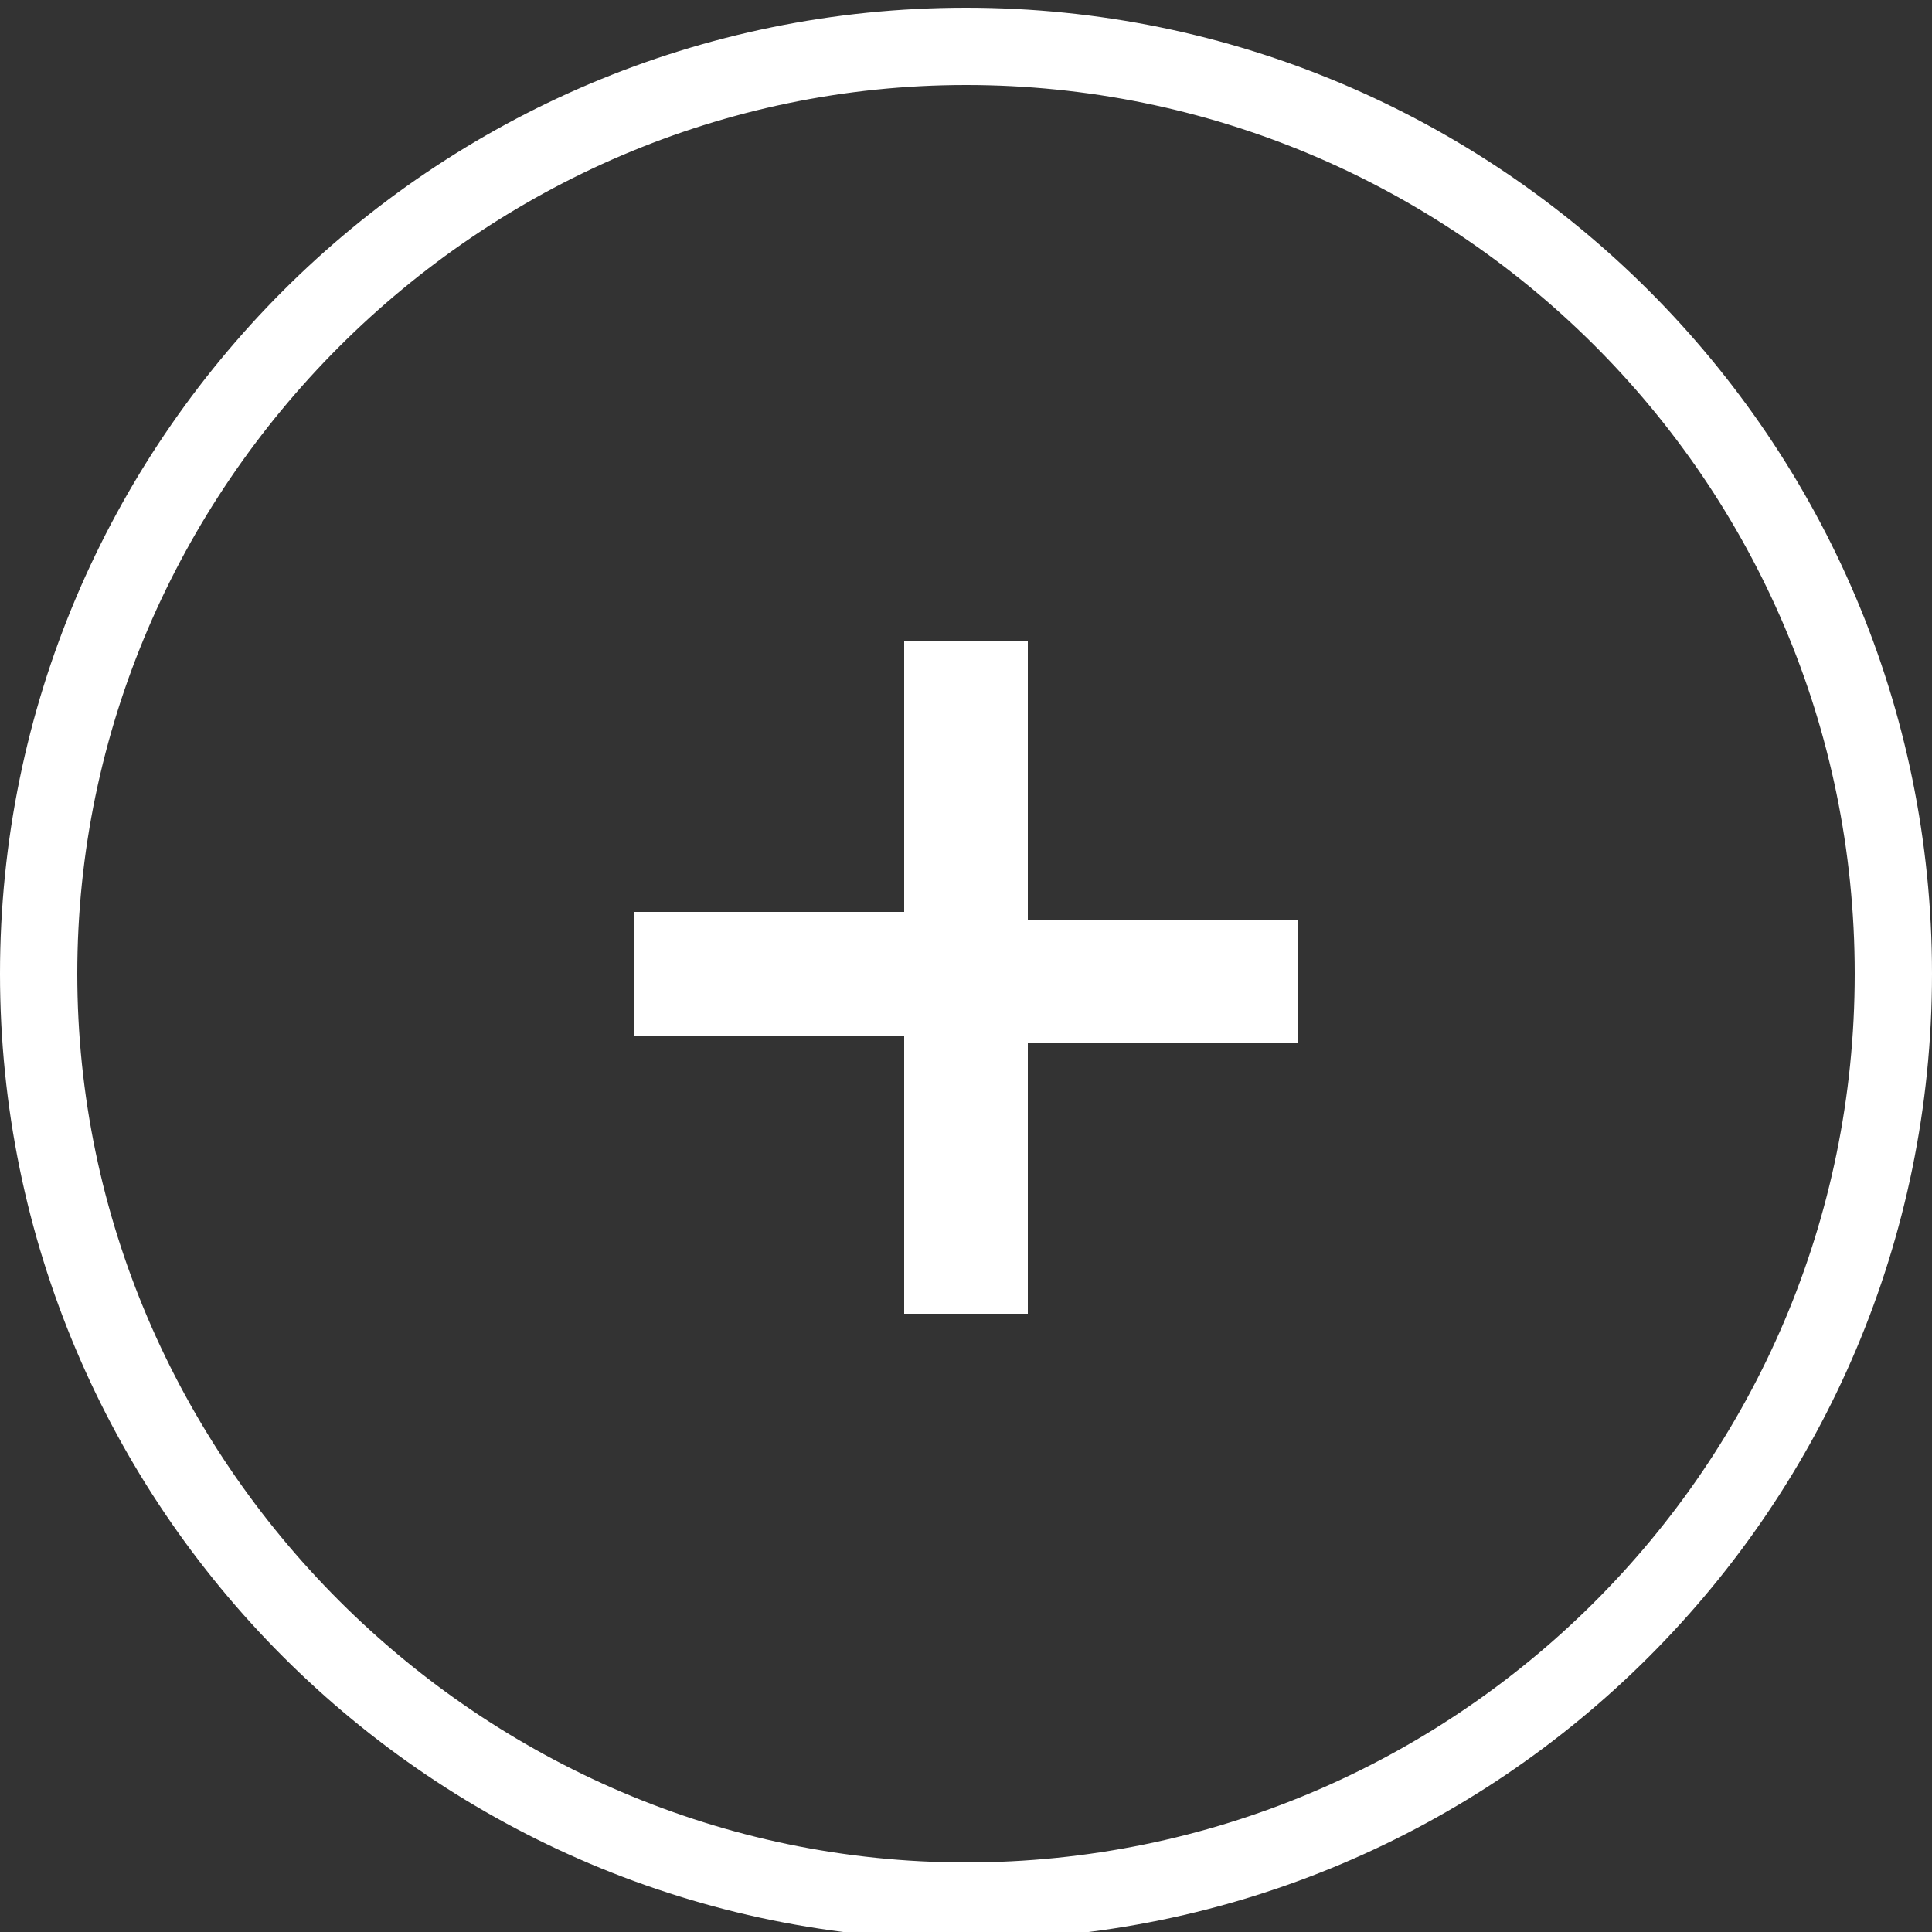
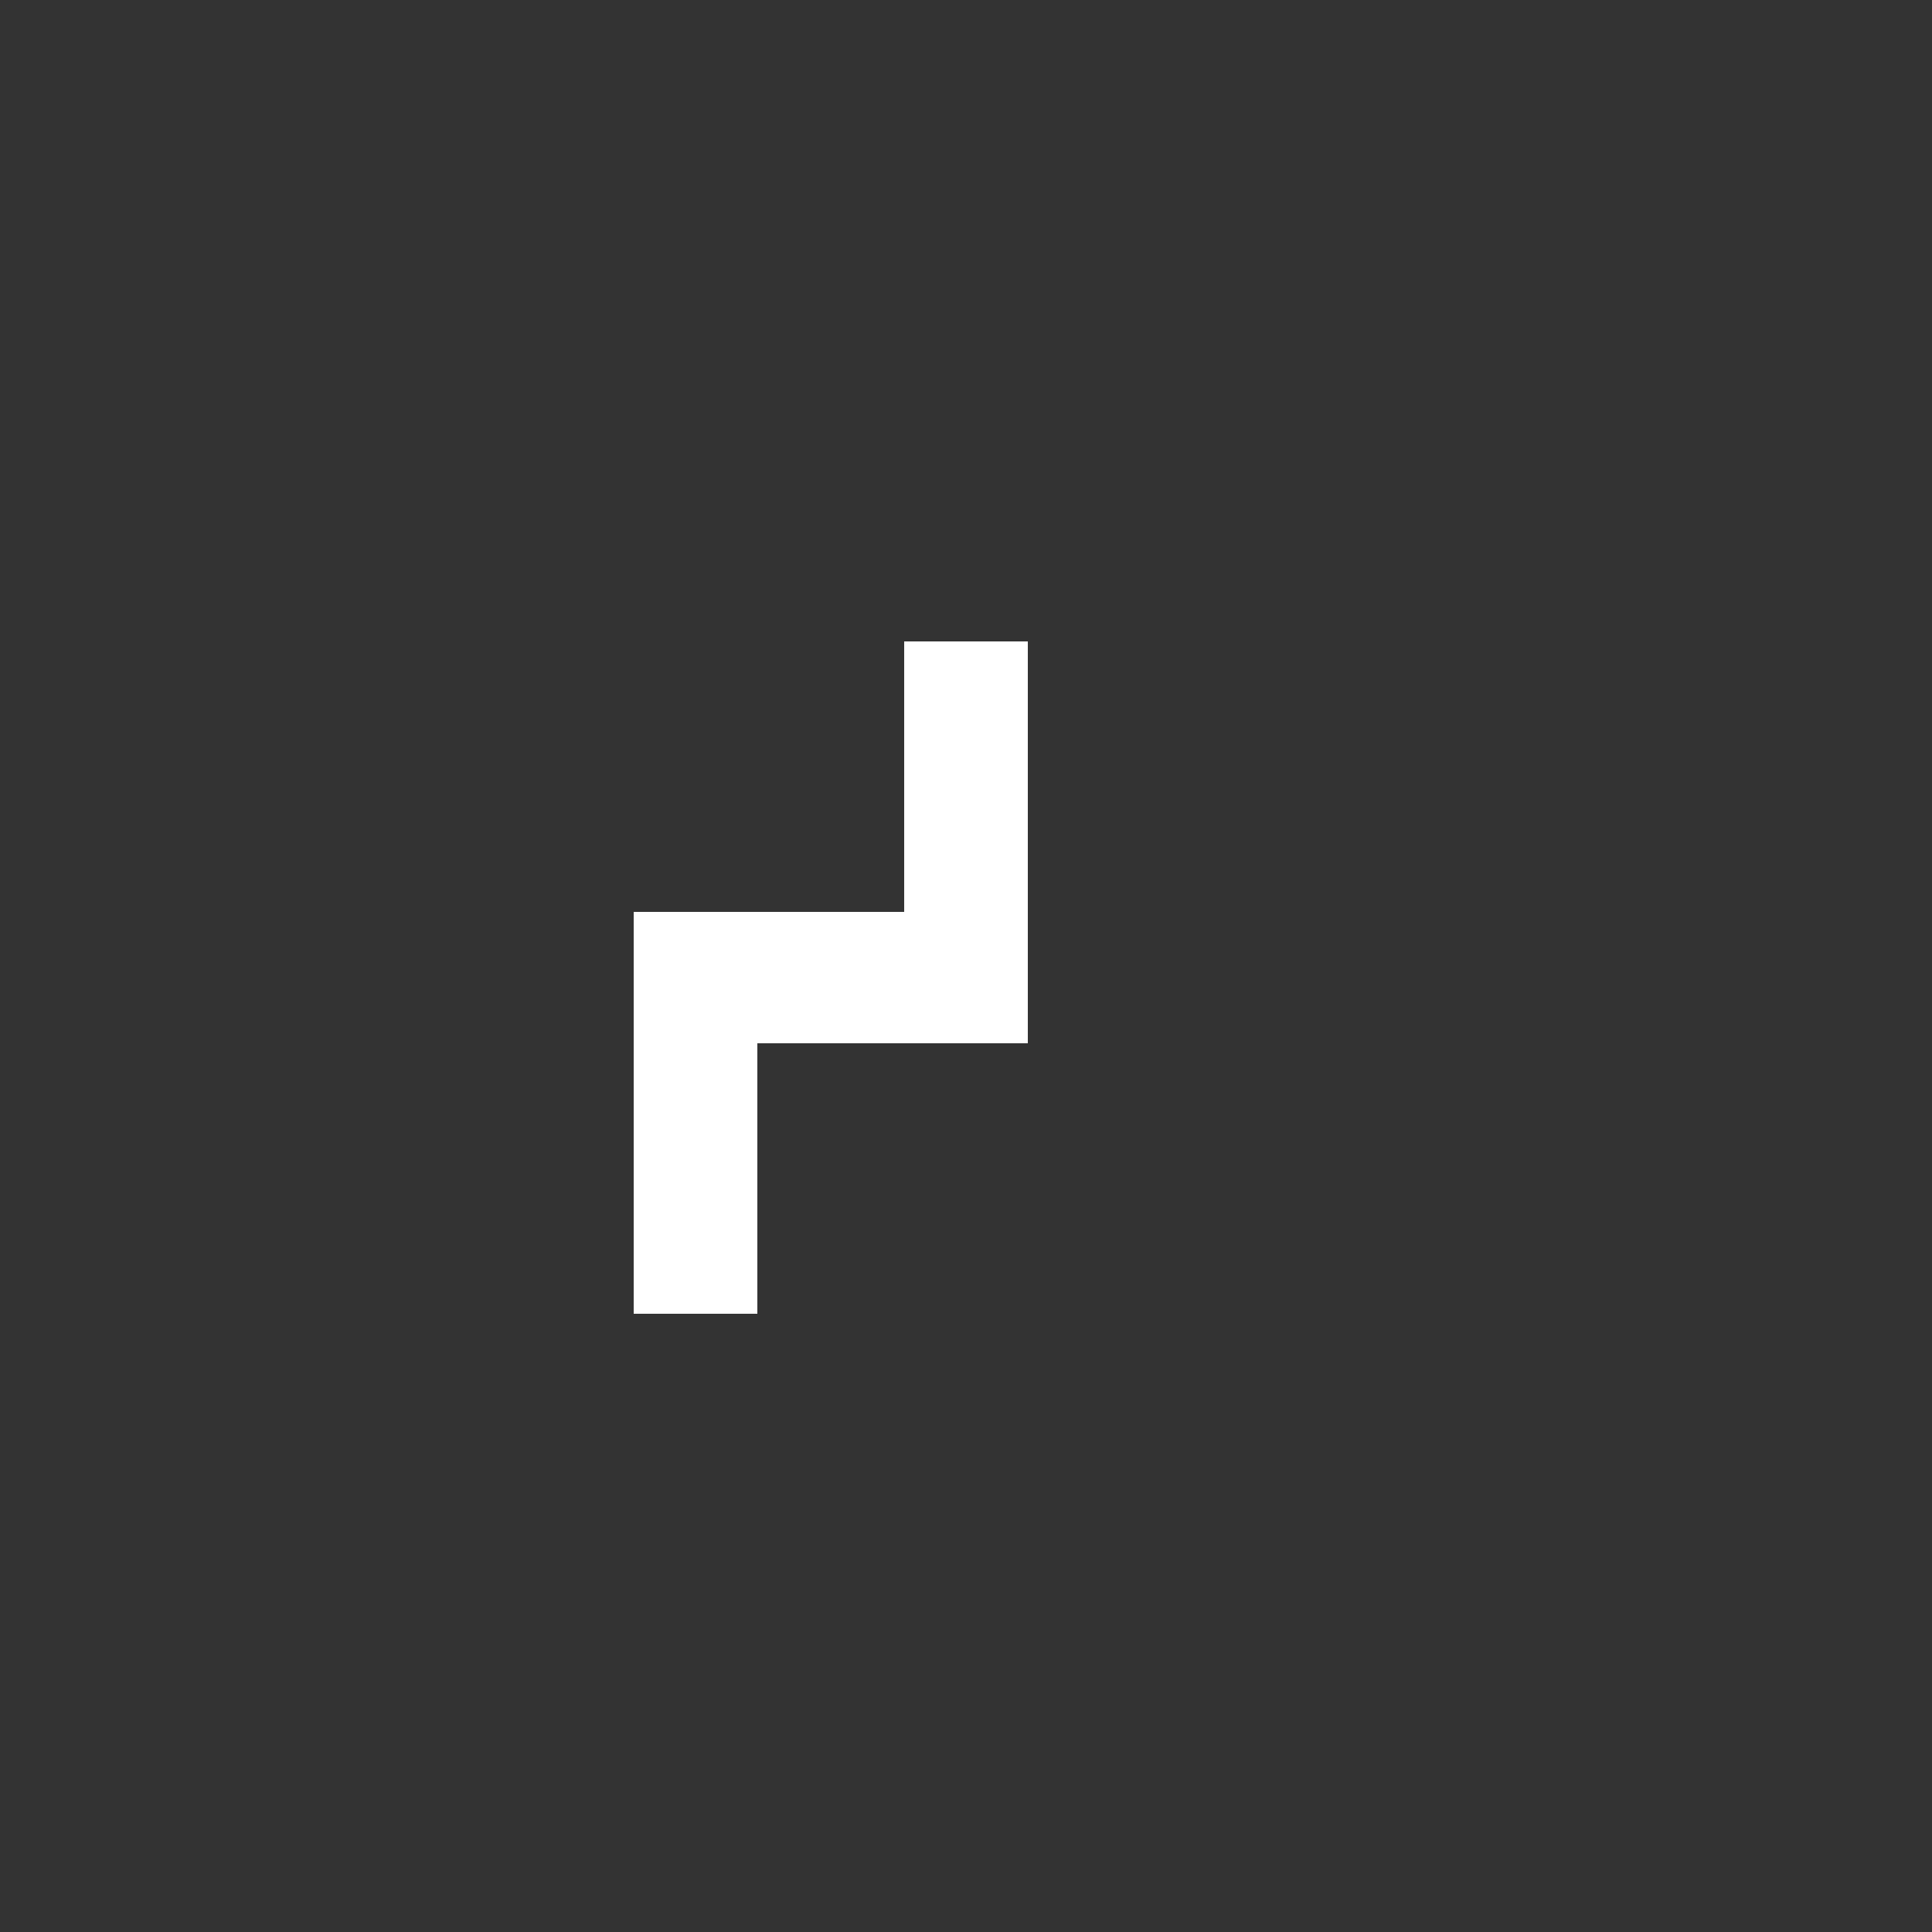
<svg xmlns="http://www.w3.org/2000/svg" version="1.1" id="Ebene_1" x="0px" y="0px" width="25px" height="25px" viewBox="0 0 25 25" style="enable-background:new 0 0 25 25;" xml:space="preserve">
  <rect x="0" y="0" width="25" height="25" fill="#333333" stroke="none" />
  <style type="text/css">
	.st0{fill:#FFFFFF;}
</style>
  <g>
-     <path class="st0" d="M12.5,1.1C18.8,1.1,24,6.2,24,12.6s-5.2,11.5-11.5,11.5S1,18.9,1,12.6S6.2,1.1,12.5,1.1 M12.5,0.1   C5.6,0.1,0,5.7,0,12.6s5.6,12.5,12.5,12.5S25,19.5,25,12.6S19.4,0.1,12.5,0.1L12.5,0.1z" />
-   </g>
+     </g>
  <g>
-     <path class="st0" d="M11.7,13.4H8.2v-1.6h3.5V8.3h1.6v3.6h3.5v1.6h-3.5V17h-1.6V13.4z" />
+     <path class="st0" d="M11.7,13.4H8.2v-1.6h3.5V8.3h1.6v3.6v1.6h-3.5V17h-1.6V13.4z" />
  </g>
</svg>